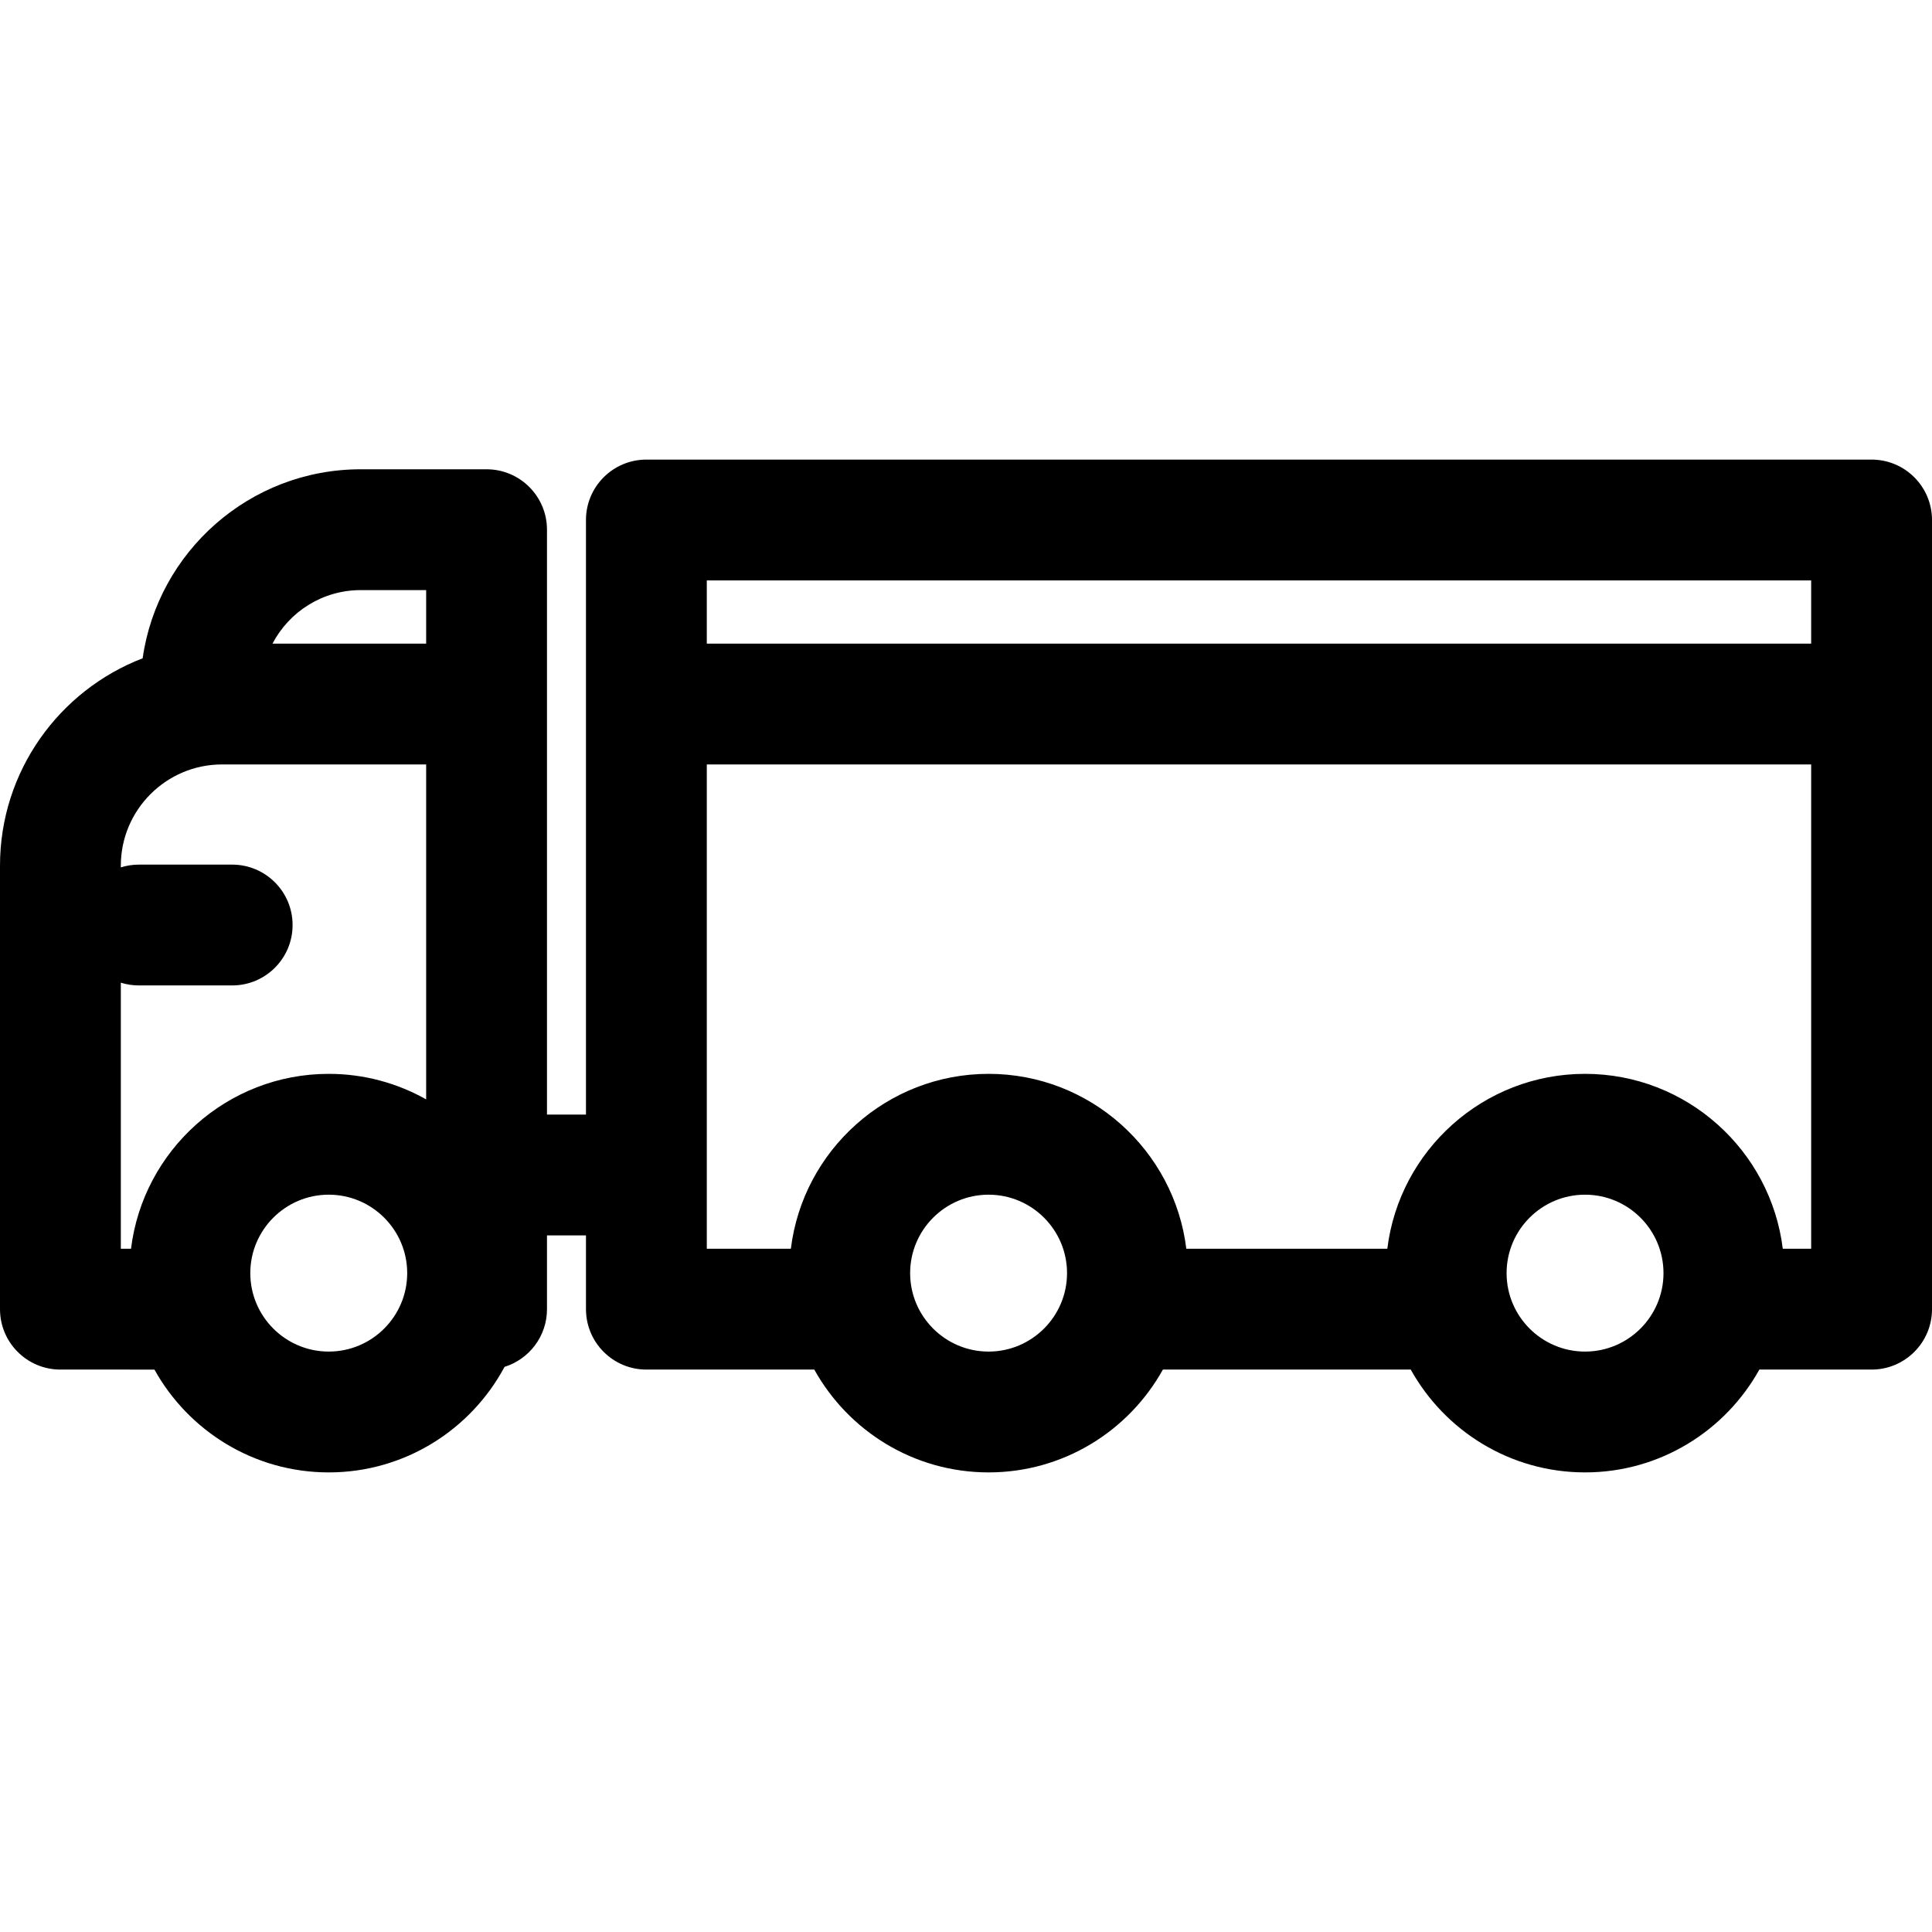
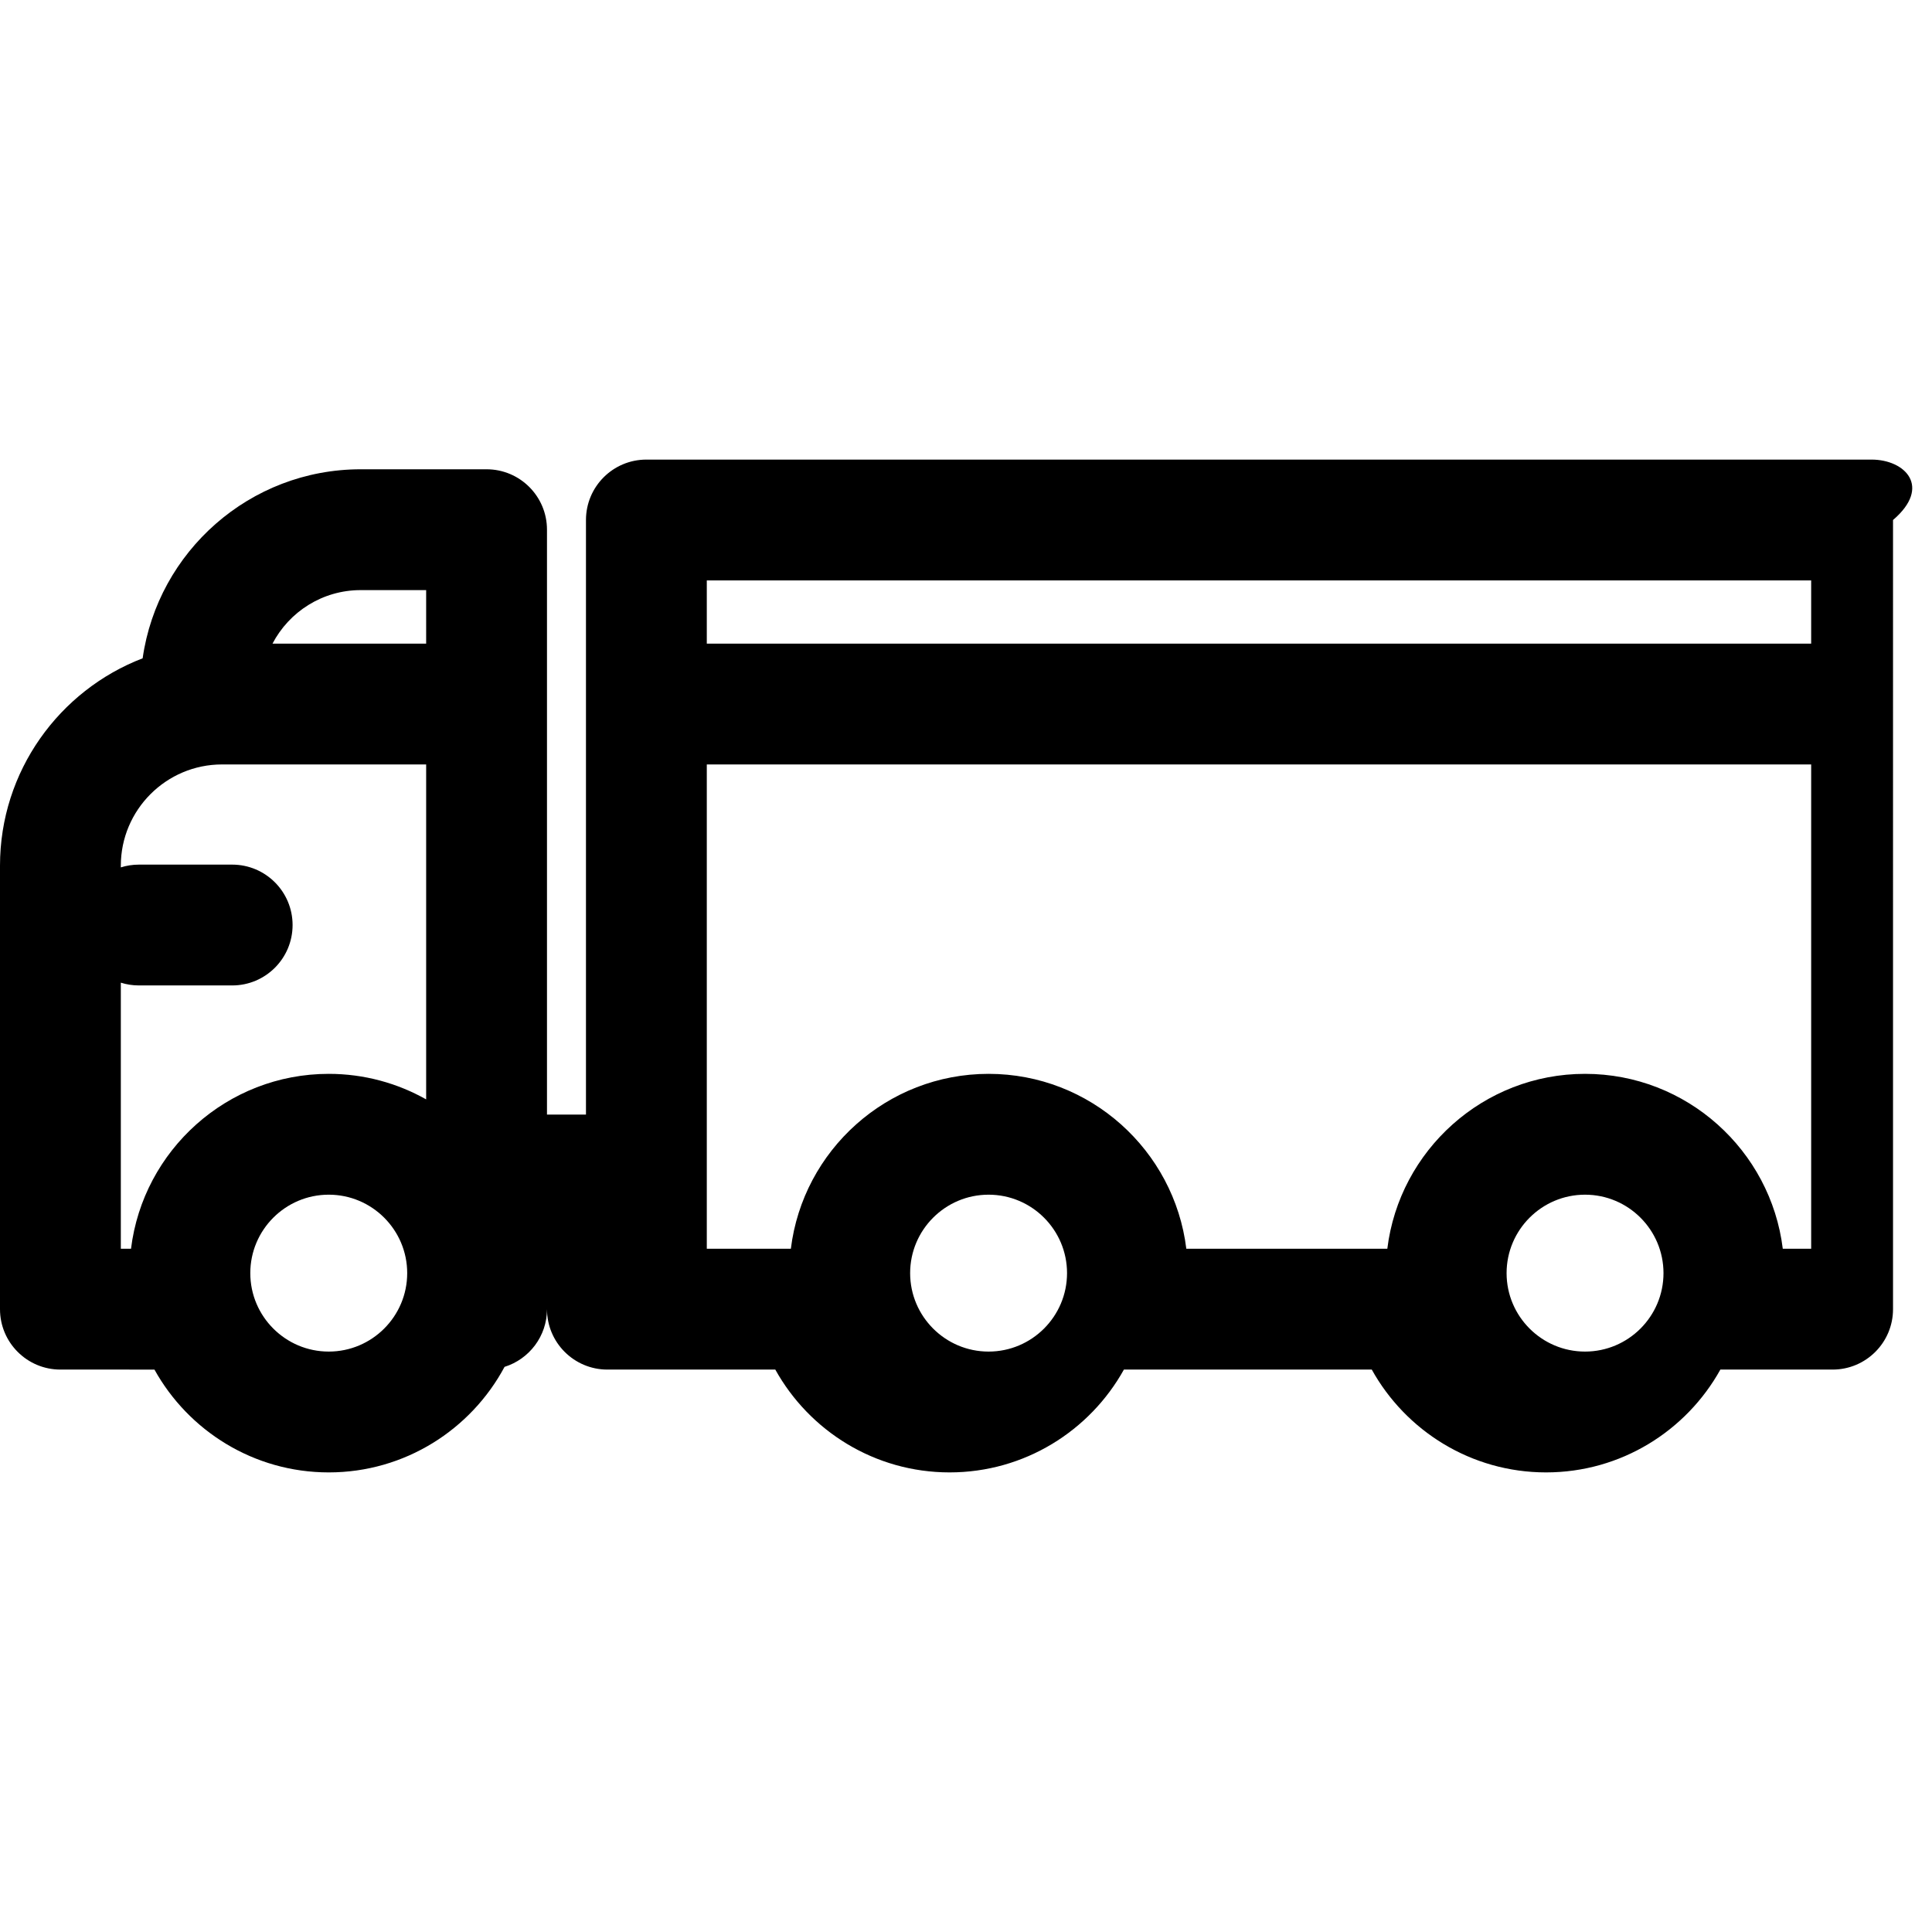
<svg xmlns="http://www.w3.org/2000/svg" fill="#000000" height="800px" width="800px" version="1.1" id="Layer_1" viewBox="0 0 512.001 512.001" xml:space="preserve">
  <g>
    <g>
-       <path d="M495.99,121.797H171.298c-8.842,0-16.01,7.168-16.01,16.01v157.57h-10.332V140.375c0-8.842-7.168-16.01-16.01-16.01    H95.579c-29.375,0-53.748,21.813-57.778,50.091C15.716,182.941,0,204.375,0,229.414v117.53c0,8.842,7.168,16.01,16.01,16.01H40.93    c9.019,16.234,26.34,27.249,46.192,27.249c20.144,0,37.685-11.341,46.588-27.97c6.516-2.028,11.248-8.107,11.248-15.29v-19.546    h10.332v19.546c0,8.842,7.168,16.01,16.01,16.01h44.496c9.019,16.234,26.34,27.249,46.192,27.249s37.173-11.015,46.192-27.249    h65.686c9.019,16.234,26.34,27.249,46.192,27.249s37.172-11.015,46.192-27.249h29.744c8.842,0,16.01-7.168,16.01-16.01V137.808    C512,128.966,504.833,121.797,495.99,121.797z M87.121,358.182c-11.464,0-20.79-9.326-20.79-20.79s9.327-20.79,20.79-20.79    s20.791,9.327,20.791,20.79S98.586,358.182,87.121,358.182z M112.936,291.348c-7.639-4.299-16.443-6.765-25.815-6.765    c-26.931,0-49.203,20.269-52.4,46.351h-2.7V260.42c1.515,0.475,3.125,0.733,4.797,0.733h24.711c8.842,0,16.01-7.168,16.01-16.01    s-7.168-16.01-16.01-16.01H36.817c-1.671,0-3.282,0.258-4.797,0.733v-0.453c0-14.792,12.034-26.828,26.828-26.828h54.088V291.348z     M112.936,170.566H72.217c4.4-8.42,13.221-14.181,23.362-14.181h17.357V170.566z M187.308,153.818h292.671v16.748H187.308V153.818    z M261.985,358.183c-11.464,0-20.79-9.327-20.79-20.79s9.325-20.79,20.79-20.79s20.791,9.325,20.791,20.79    C282.776,348.857,273.45,358.183,261.985,358.183z M420.054,358.183c-11.464,0-20.791-9.327-20.791-20.79    s9.326-20.79,20.791-20.79s20.79,9.325,20.79,20.79C440.844,348.857,431.519,358.183,420.054,358.183z M479.98,330.934h-7.524    v-0.001c-3.198-26.082-25.469-46.351-52.4-46.351c-26.931,0-49.204,20.269-52.402,46.351h-53.267    c-3.198-26.082-25.47-46.351-52.401-46.351s-49.203,20.269-52.4,46.351h-22.277V202.586H479.98V330.934z" />
+       <path d="M495.99,121.797H171.298c-8.842,0-16.01,7.168-16.01,16.01v157.57h-10.332V140.375c0-8.842-7.168-16.01-16.01-16.01    H95.579c-29.375,0-53.748,21.813-57.778,50.091C15.716,182.941,0,204.375,0,229.414v117.53c0,8.842,7.168,16.01,16.01,16.01H40.93    c9.019,16.234,26.34,27.249,46.192,27.249c20.144,0,37.685-11.341,46.588-27.97c6.516-2.028,11.248-8.107,11.248-15.29v-19.546    v19.546c0,8.842,7.168,16.01,16.01,16.01h44.496c9.019,16.234,26.34,27.249,46.192,27.249s37.173-11.015,46.192-27.249    h65.686c9.019,16.234,26.34,27.249,46.192,27.249s37.172-11.015,46.192-27.249h29.744c8.842,0,16.01-7.168,16.01-16.01V137.808    C512,128.966,504.833,121.797,495.99,121.797z M87.121,358.182c-11.464,0-20.79-9.326-20.79-20.79s9.327-20.79,20.79-20.79    s20.791,9.327,20.791,20.79S98.586,358.182,87.121,358.182z M112.936,291.348c-7.639-4.299-16.443-6.765-25.815-6.765    c-26.931,0-49.203,20.269-52.4,46.351h-2.7V260.42c1.515,0.475,3.125,0.733,4.797,0.733h24.711c8.842,0,16.01-7.168,16.01-16.01    s-7.168-16.01-16.01-16.01H36.817c-1.671,0-3.282,0.258-4.797,0.733v-0.453c0-14.792,12.034-26.828,26.828-26.828h54.088V291.348z     M112.936,170.566H72.217c4.4-8.42,13.221-14.181,23.362-14.181h17.357V170.566z M187.308,153.818h292.671v16.748H187.308V153.818    z M261.985,358.183c-11.464,0-20.79-9.327-20.79-20.79s9.325-20.79,20.79-20.79s20.791,9.325,20.791,20.79    C282.776,348.857,273.45,358.183,261.985,358.183z M420.054,358.183c-11.464,0-20.791-9.327-20.791-20.79    s9.326-20.79,20.791-20.79s20.79,9.325,20.79,20.79C440.844,348.857,431.519,358.183,420.054,358.183z M479.98,330.934h-7.524    v-0.001c-3.198-26.082-25.469-46.351-52.4-46.351c-26.931,0-49.204,20.269-52.402,46.351h-53.267    c-3.198-26.082-25.47-46.351-52.401-46.351s-49.203,20.269-52.4,46.351h-22.277V202.586H479.98V330.934z" />
    </g>
  </g>
</svg>